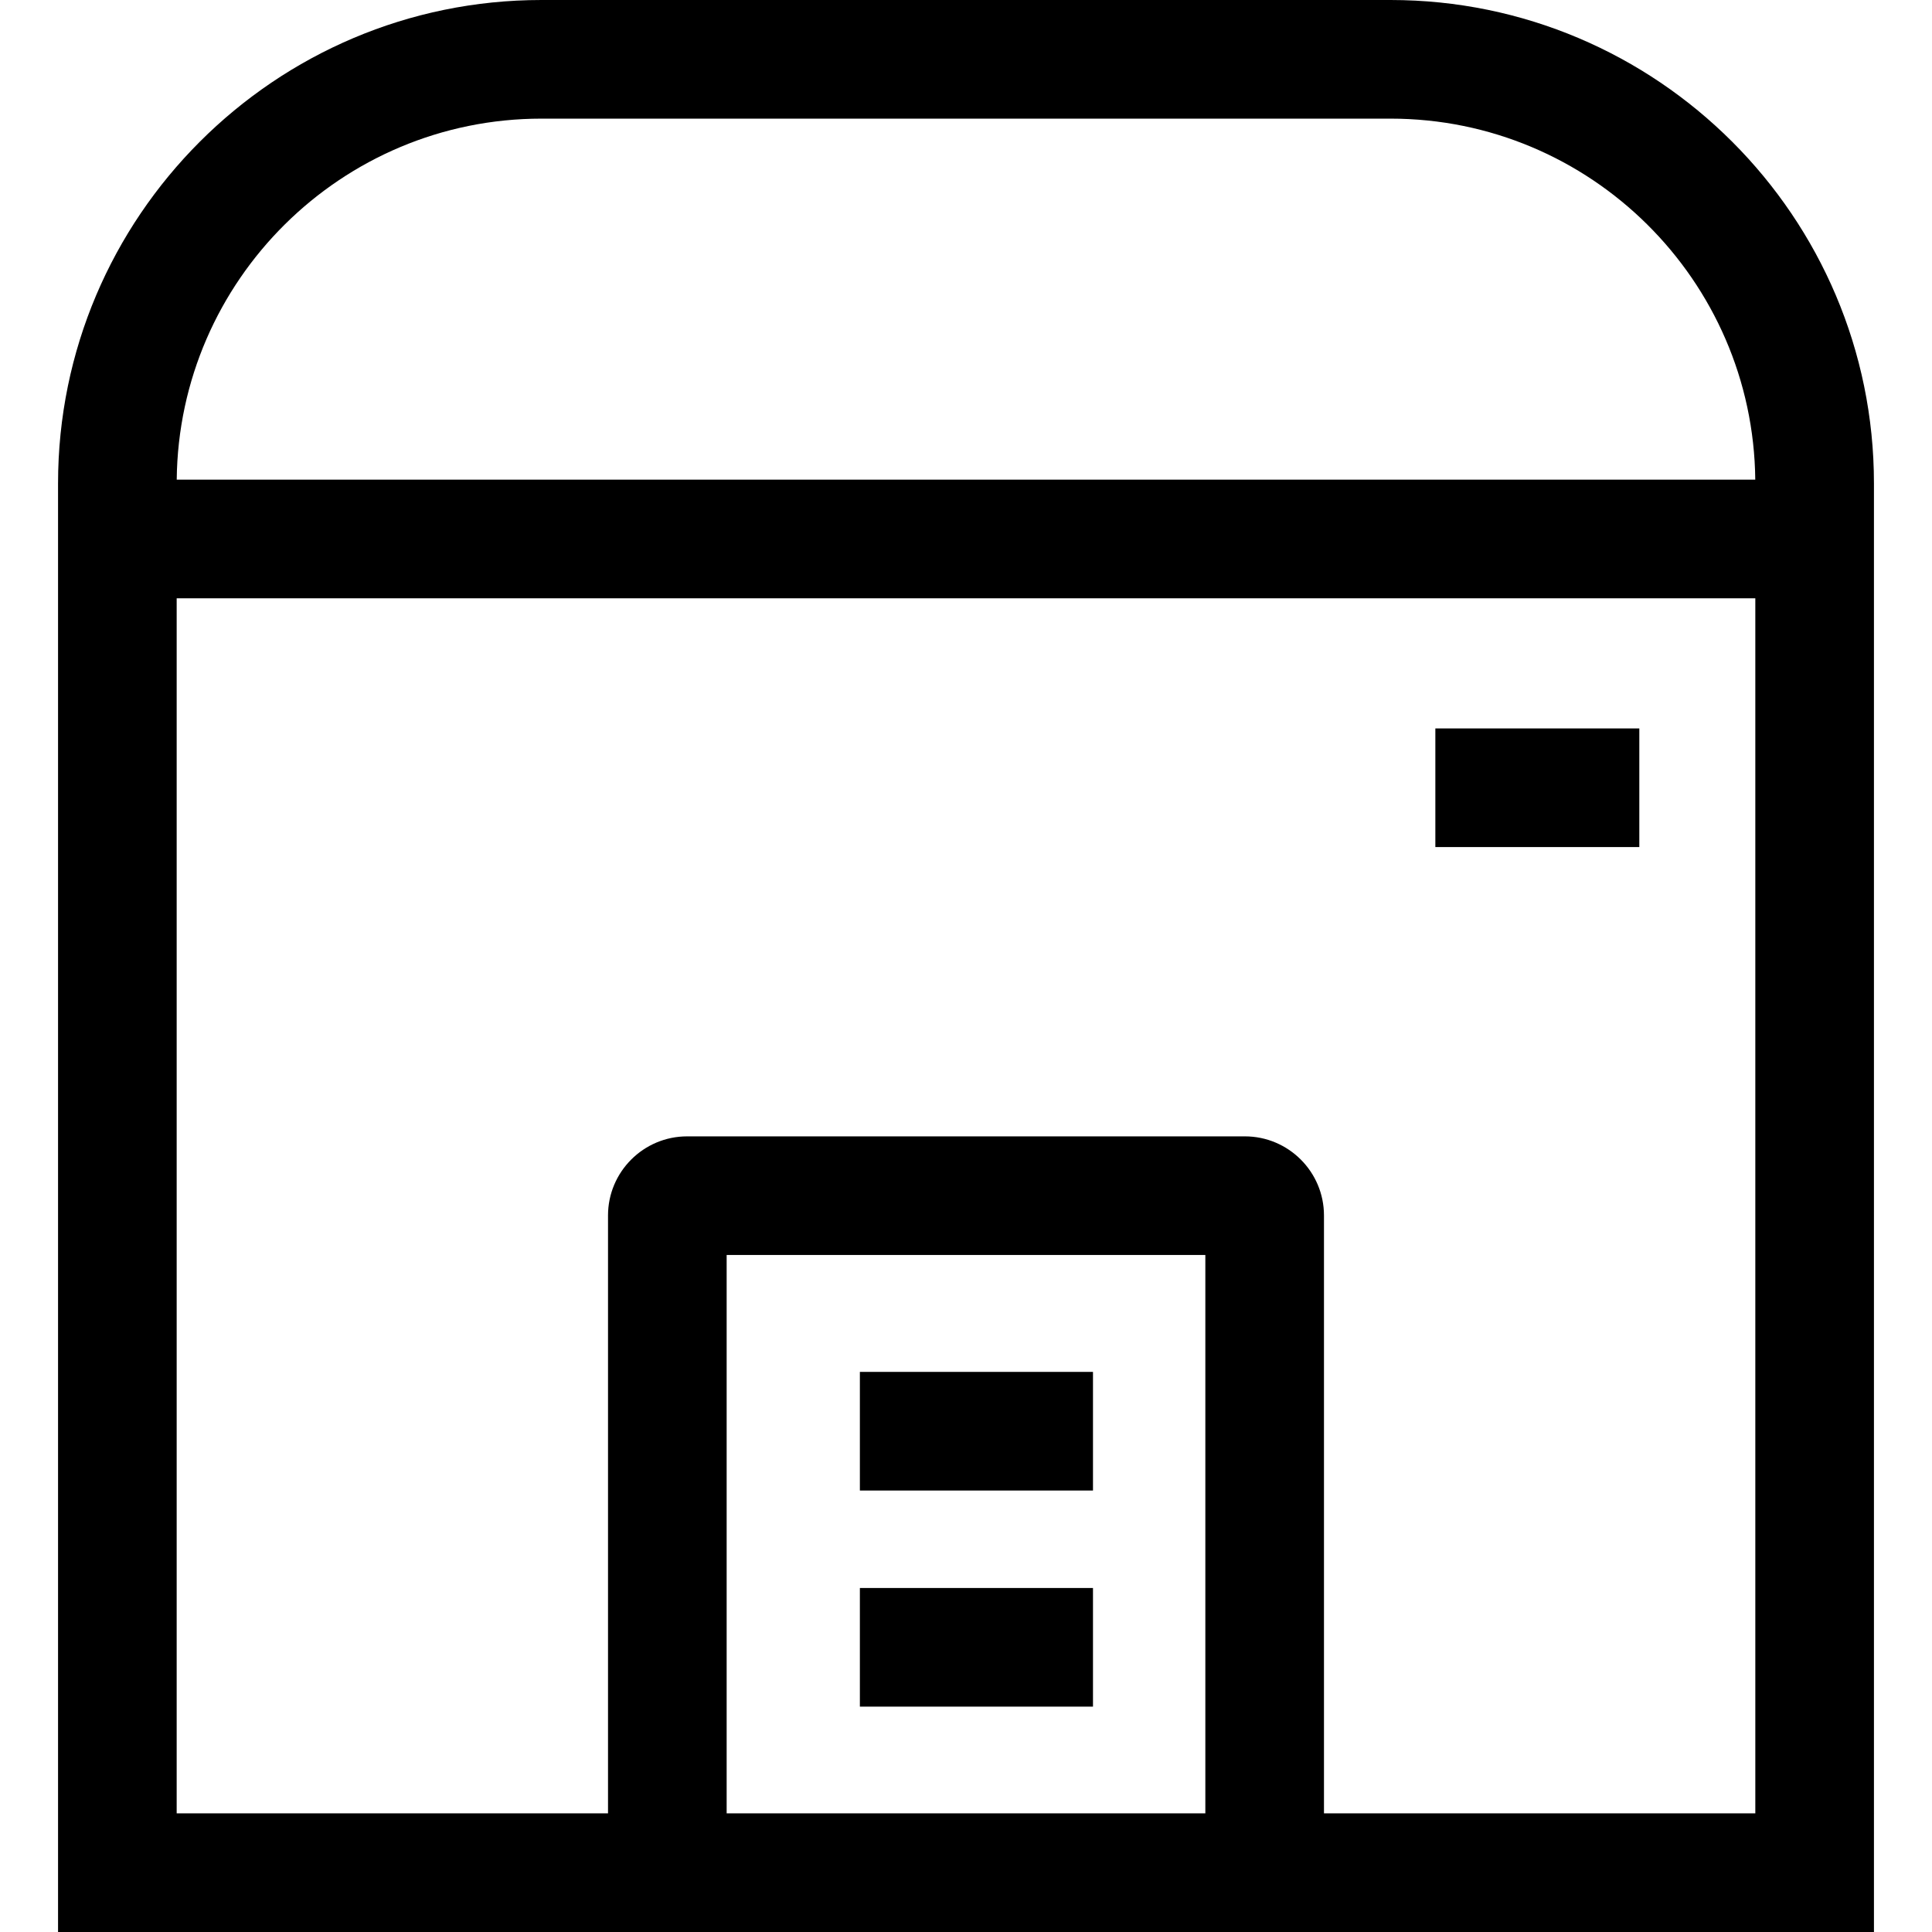
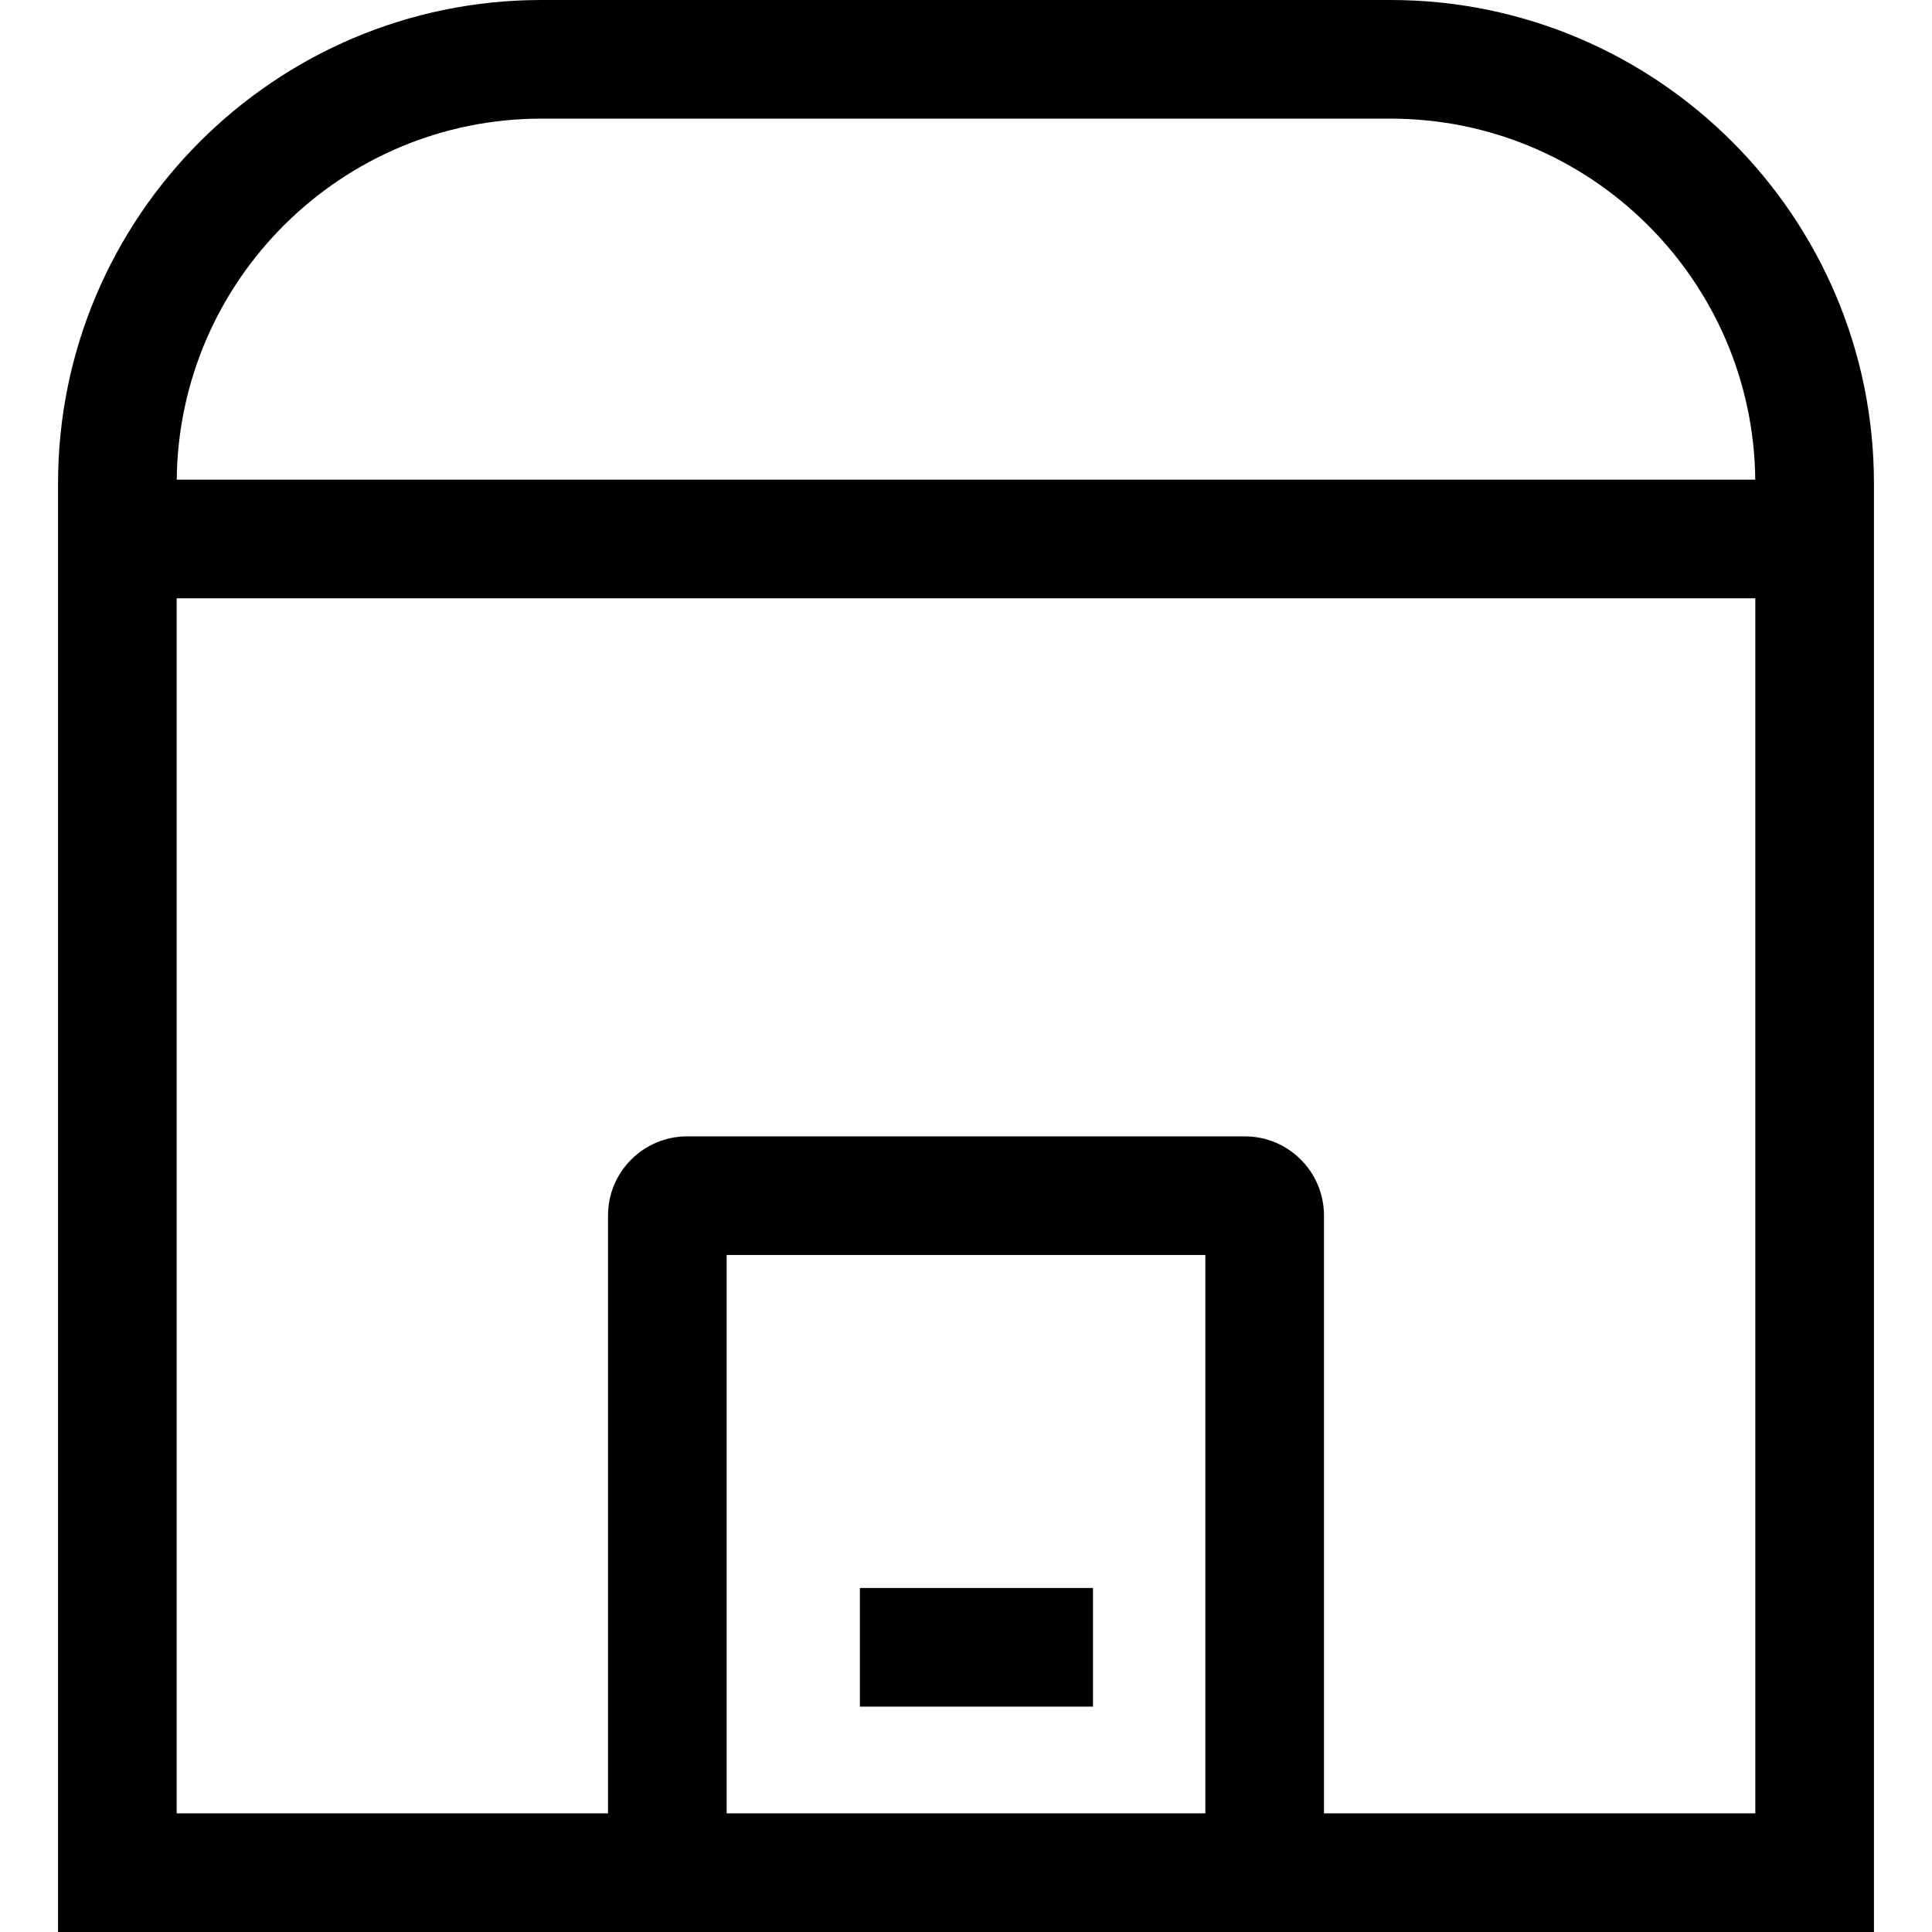
<svg xmlns="http://www.w3.org/2000/svg" version="1.1" id="Layer_1" x="0px" y="0px" viewBox="0 0 512.001 512.001" style="enable-background:new 0 0 512.001 512.001;" xml:space="preserve">
  <g>
    <g>
      <path d="M368.51,0h-225.02C72.852,0,15.383,57.469,15.383,128.107v383.894h166.708h147.818h166.708V128.107    C496.617,57.469,439.148,0,368.51,0z M143.489,31.439h225.02c52.972,0,96.121,42.83,96.656,95.678H46.835    C47.368,74.268,90.517,31.439,143.489,31.439z M319.429,480.561H192.57V332.589h126.859V480.561z M465.178,480.561H350.867    V322.109c0-11.557-9.402-20.959-20.959-20.959H182.091c-11.557,0-20.959,9.402-20.959,20.959v158.452H46.822V158.555h418.356    V480.561z" />
    </g>
  </g>
  <g>
    <g>
-       <rect x="227.877" y="363.566" width="61.775" height="31.439" />
-     </g>
+       </g>
  </g>
  <g>
    <g>
      <rect x="227.877" y="420.837" width="61.775" height="31.439" />
    </g>
  </g>
  <g>
    <g>
-       <rect x="380.385" y="193.043" width="54.052" height="31.439" />
-     </g>
+       </g>
  </g>
  <g>
</g>
  <g>
</g>
  <g>
</g>
  <g>
</g>
  <g>
</g>
  <g>
</g>
  <g>
</g>
  <g>
</g>
  <g>
</g>
  <g>
</g>
  <g>
</g>
  <g>
</g>
  <g>
</g>
  <g>
</g>
  <g>
</g>
</svg>